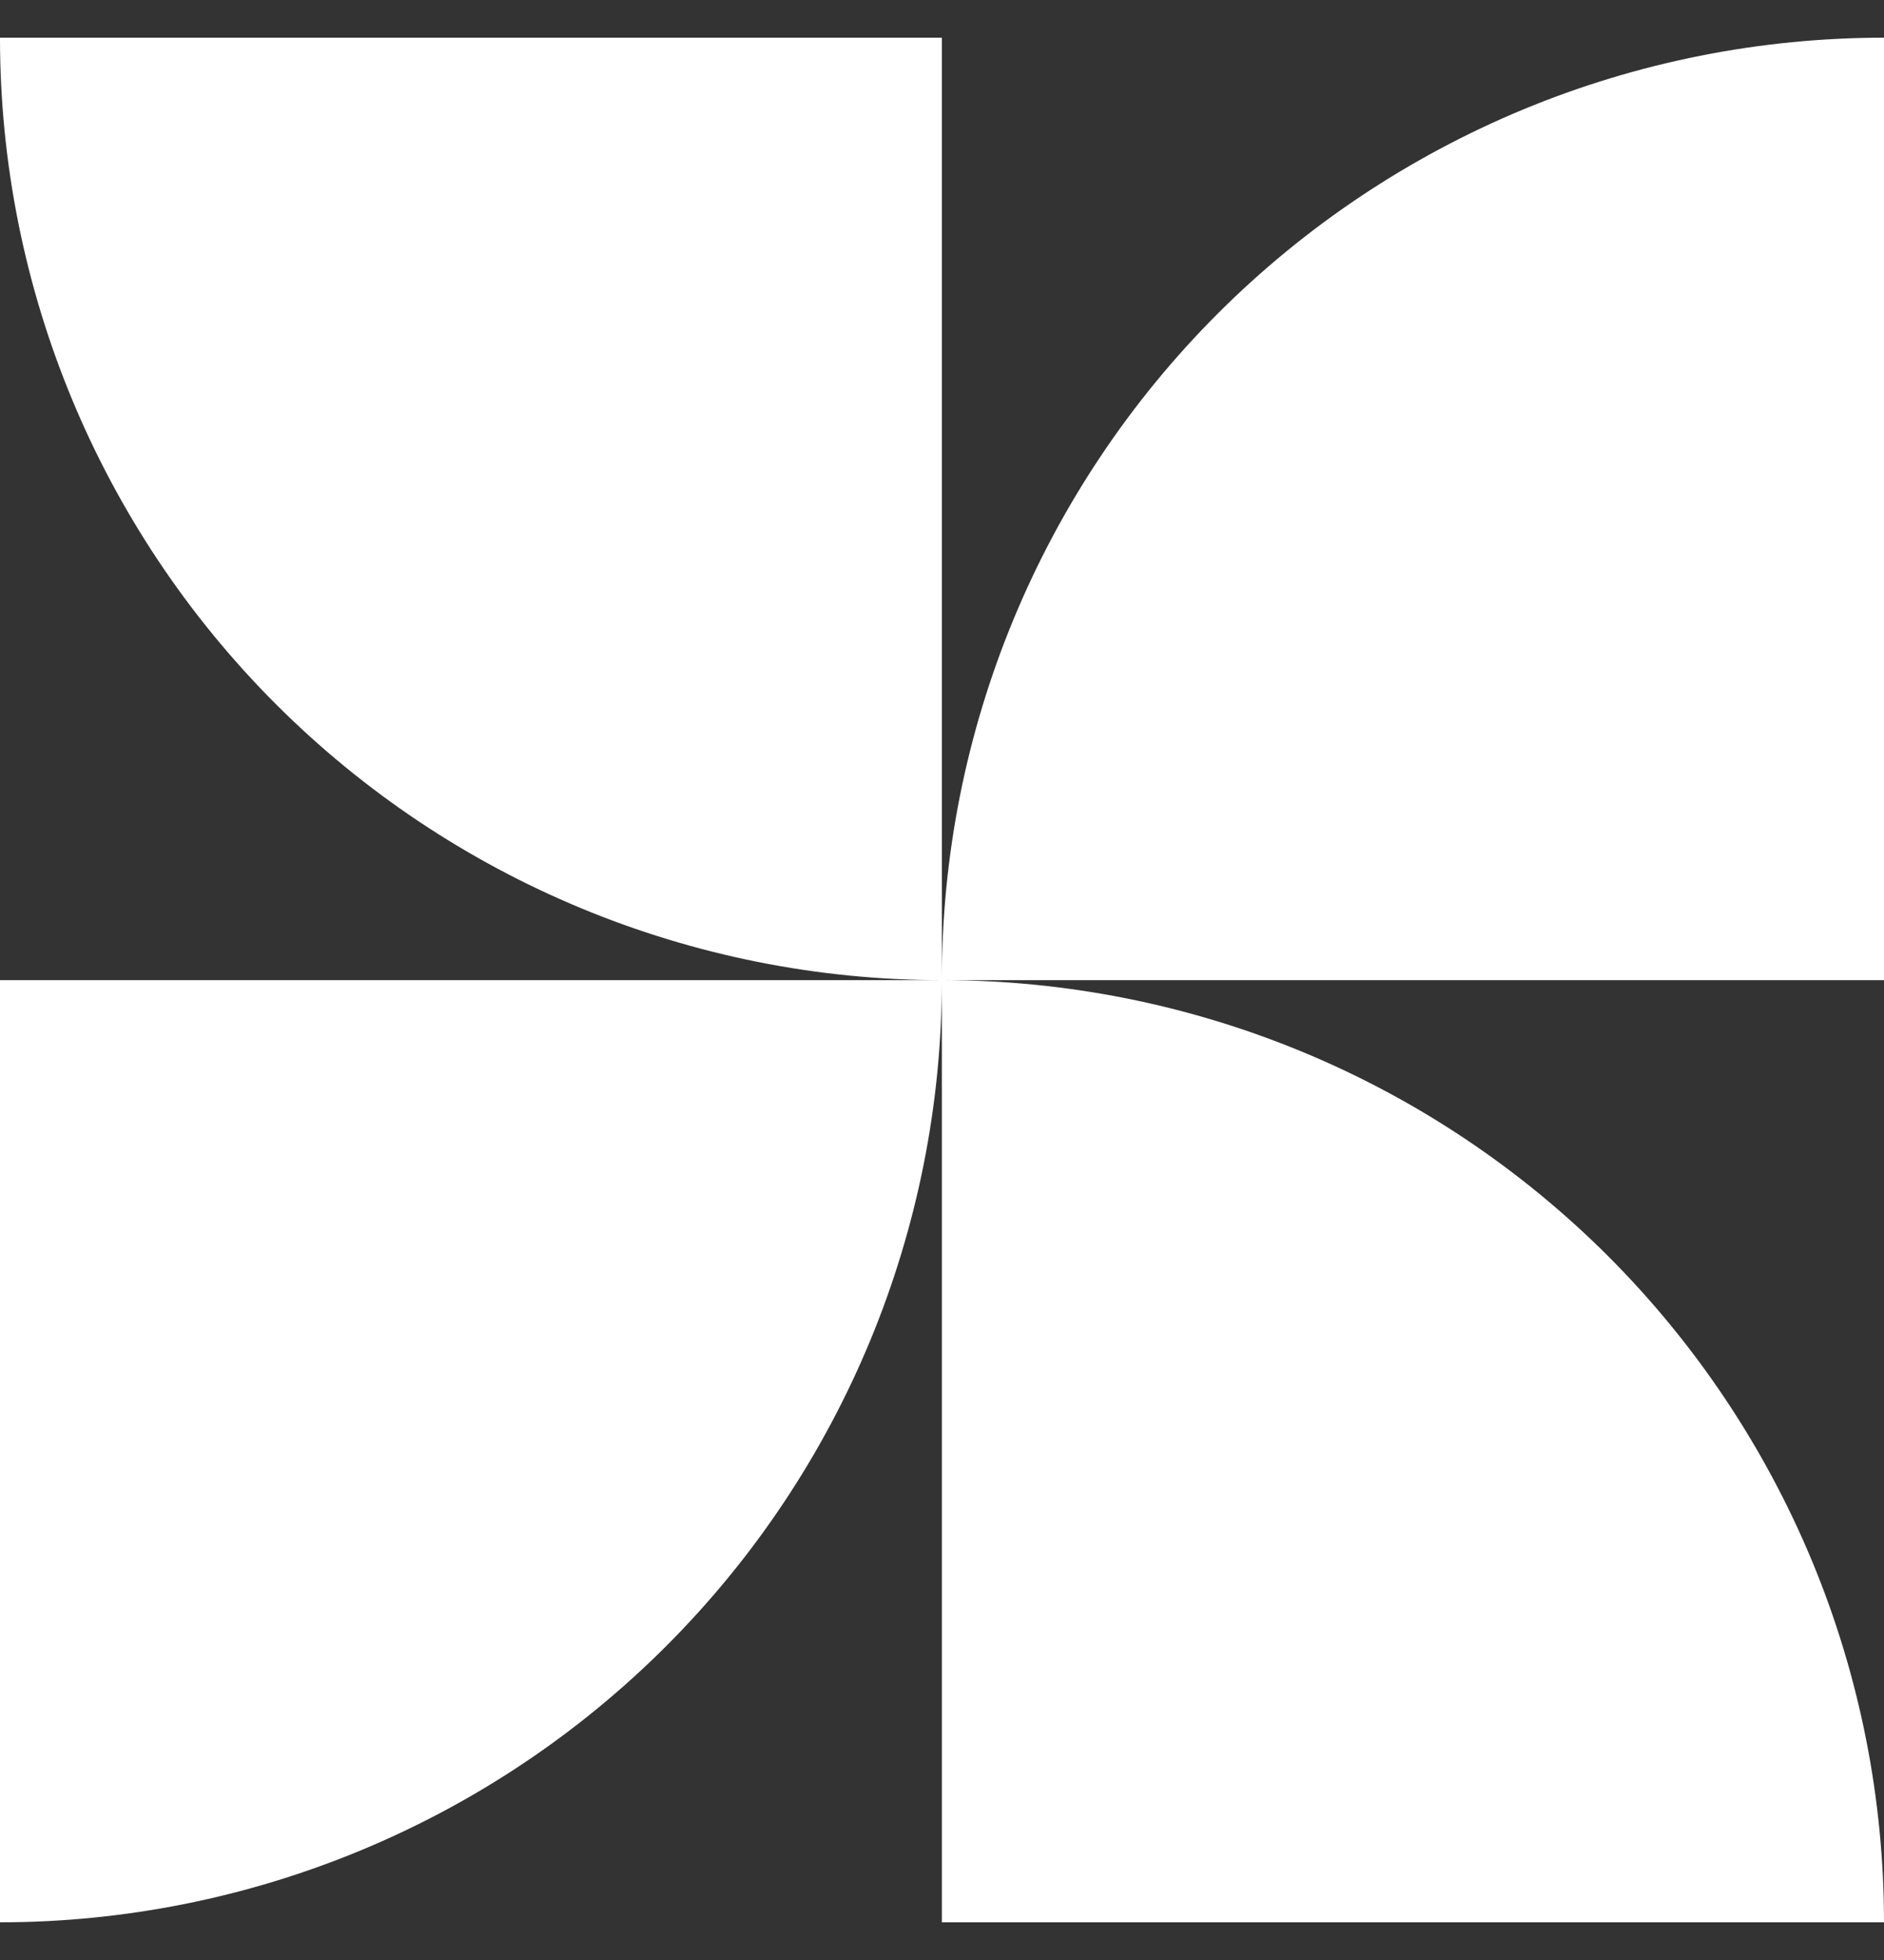
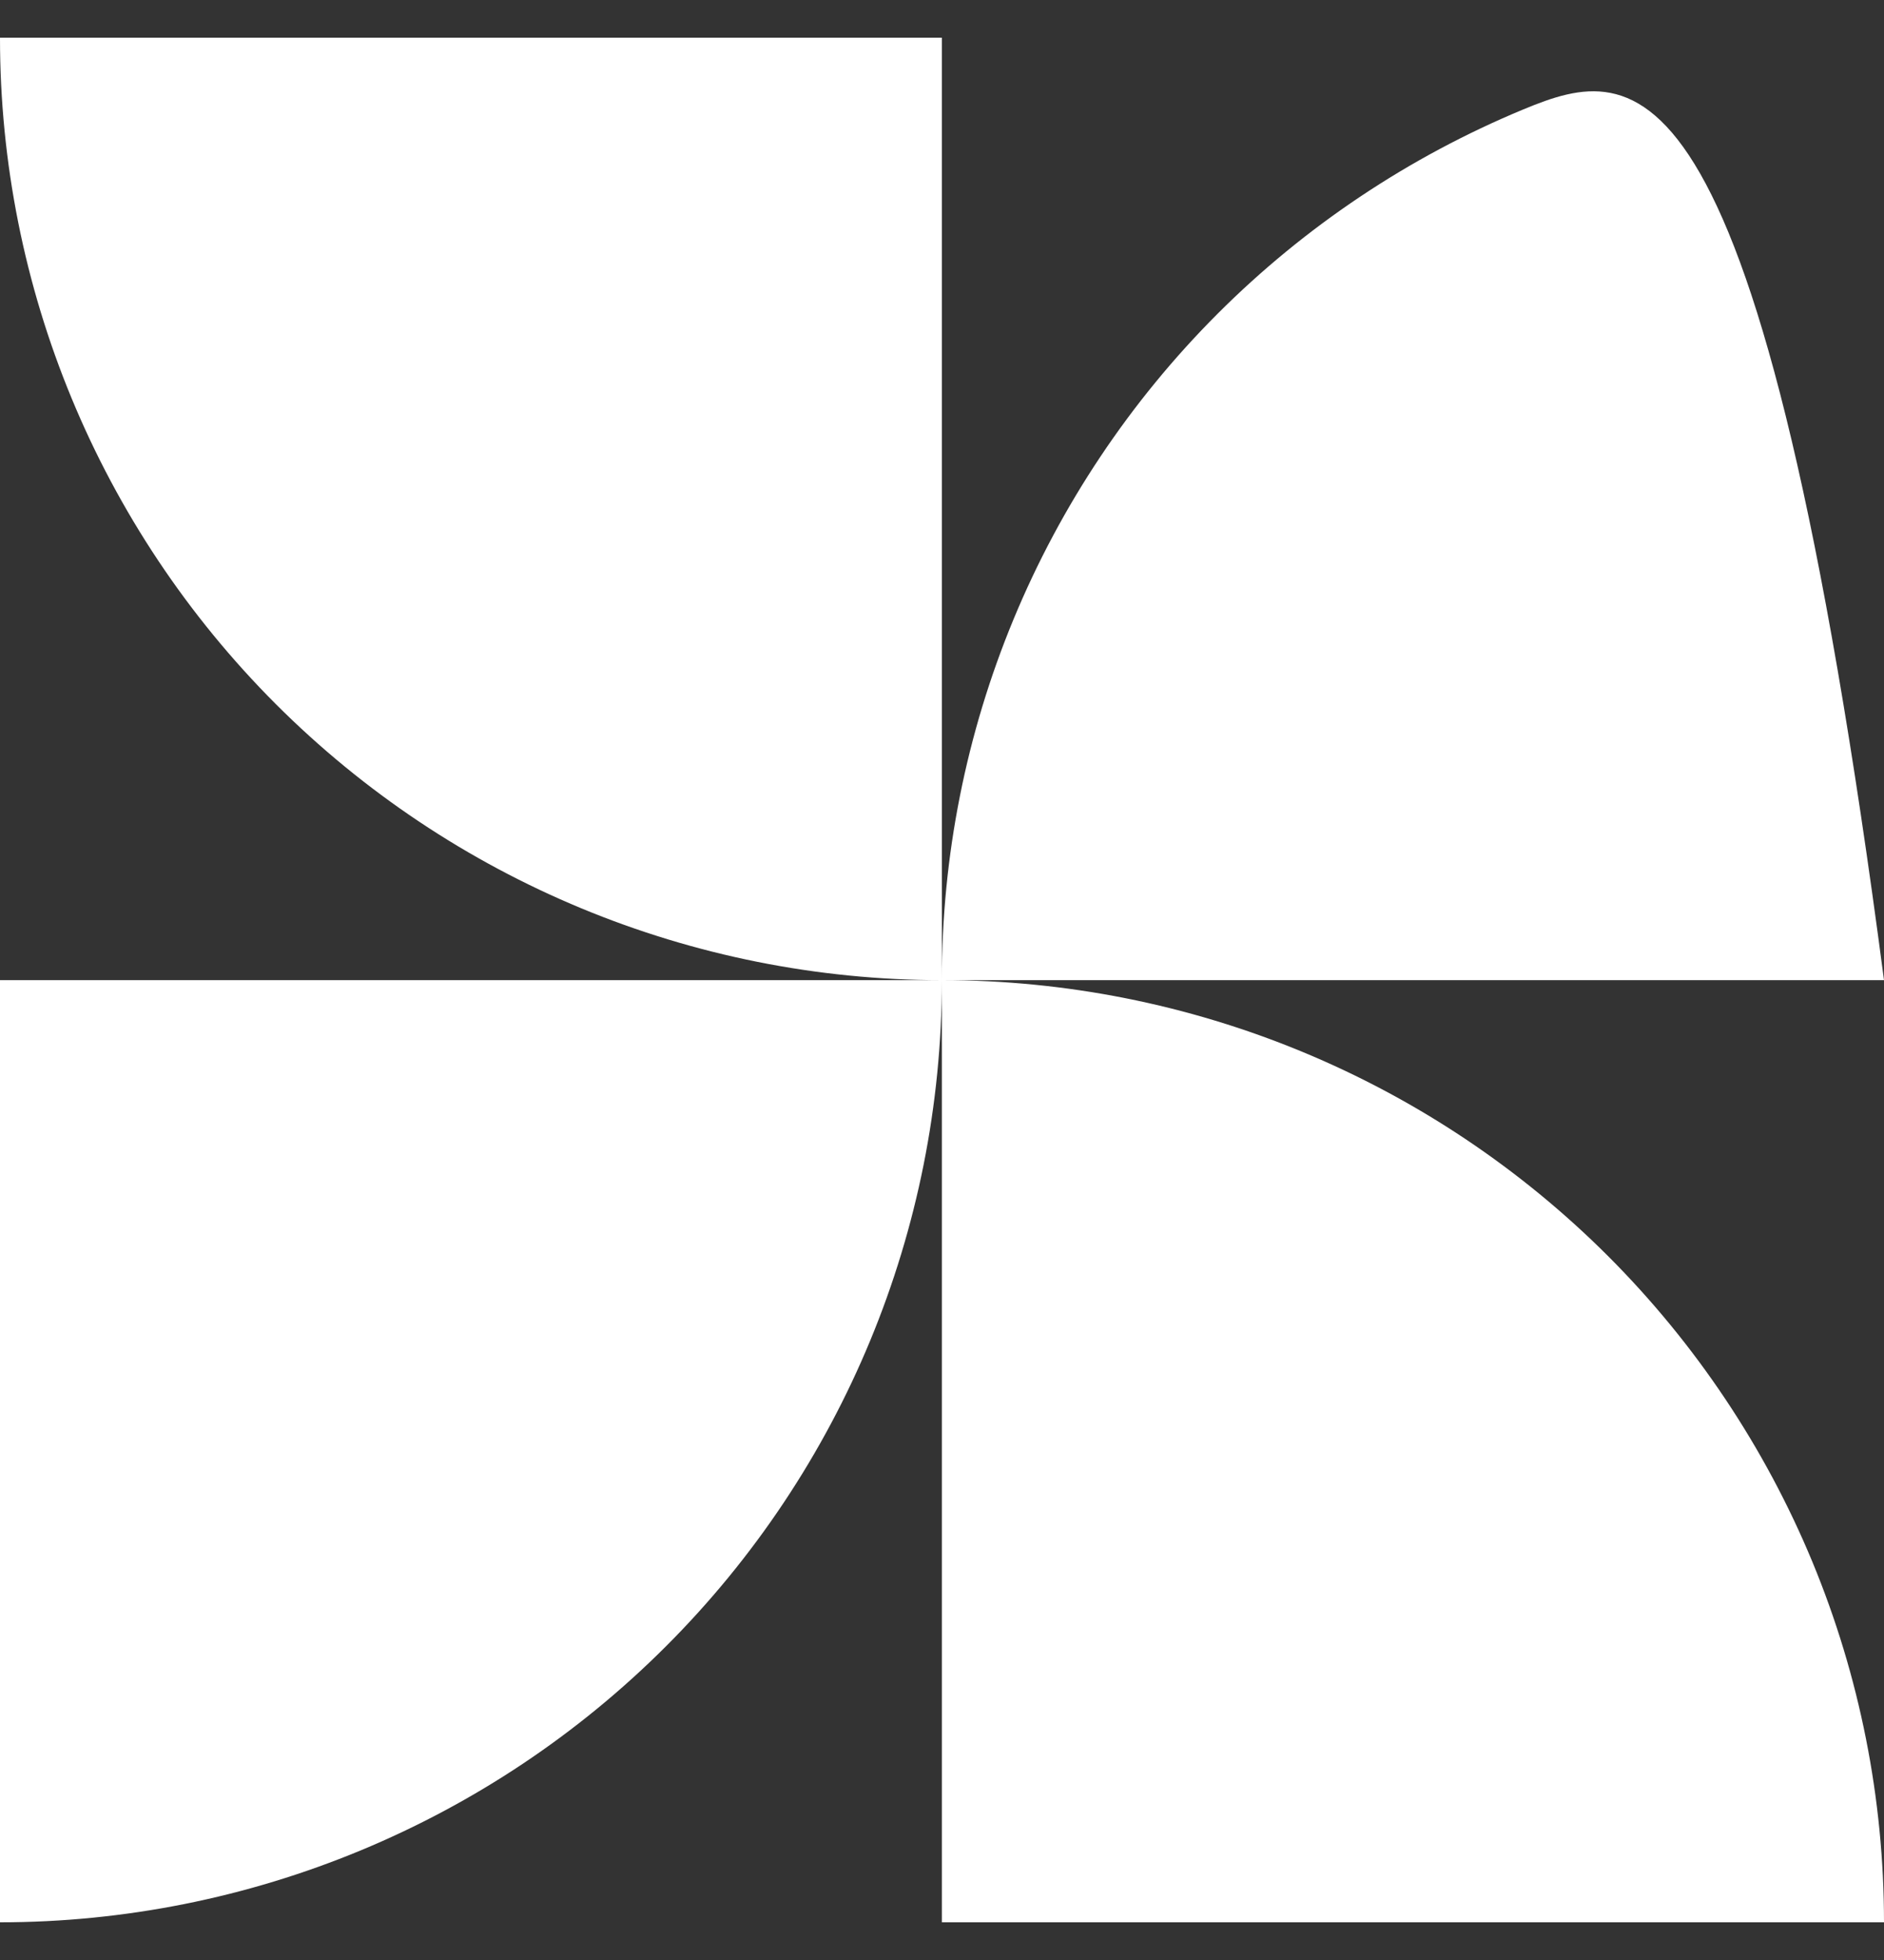
<svg xmlns="http://www.w3.org/2000/svg" width="25" height="26" viewBox="0 0 25 26" fill="none">
  <rect x="0" y="0" width="25" height="26" fill="#333333" stroke="none" />
-   <path d="M4.1896e-07 0.5C-0.001 3.815 1.315 6.994 3.659 9.339C6.003 11.683 9.182 13.001 12.498 13.002V0.5H4.1896e-07ZM12.498 13.002H25V0.5C23.358 0.5 21.732 0.823 20.215 1.451C18.698 2.08 17.319 3 16.158 4.161C14.997 5.322 14.076 6.701 13.448 8.218C12.82 9.735 12.497 11.36 12.498 13.002ZM12.498 13.002V25.5H25C25 23.859 24.677 22.233 24.049 20.717C23.42 19.201 22.499 17.823 21.338 16.662C20.177 15.502 18.799 14.581 17.282 13.953C15.765 13.325 14.14 13.002 12.498 13.002ZM12.498 13.002H4.1896e-07V25.5C3.315 25.499 6.494 24.182 8.838 21.838C11.182 19.495 12.498 16.316 12.498 13.002Z" fill="white" />
+   <path d="M4.1896e-07 0.5C-0.001 3.815 1.315 6.994 3.659 9.339C6.003 11.683 9.182 13.001 12.498 13.002V0.5H4.1896e-07ZM12.498 13.002H25C23.358 0.5 21.732 0.823 20.215 1.451C18.698 2.08 17.319 3 16.158 4.161C14.997 5.322 14.076 6.701 13.448 8.218C12.82 9.735 12.497 11.36 12.498 13.002ZM12.498 13.002V25.5H25C25 23.859 24.677 22.233 24.049 20.717C23.42 19.201 22.499 17.823 21.338 16.662C20.177 15.502 18.799 14.581 17.282 13.953C15.765 13.325 14.14 13.002 12.498 13.002ZM12.498 13.002H4.1896e-07V25.5C3.315 25.499 6.494 24.182 8.838 21.838C11.182 19.495 12.498 16.316 12.498 13.002Z" fill="white" />
</svg>